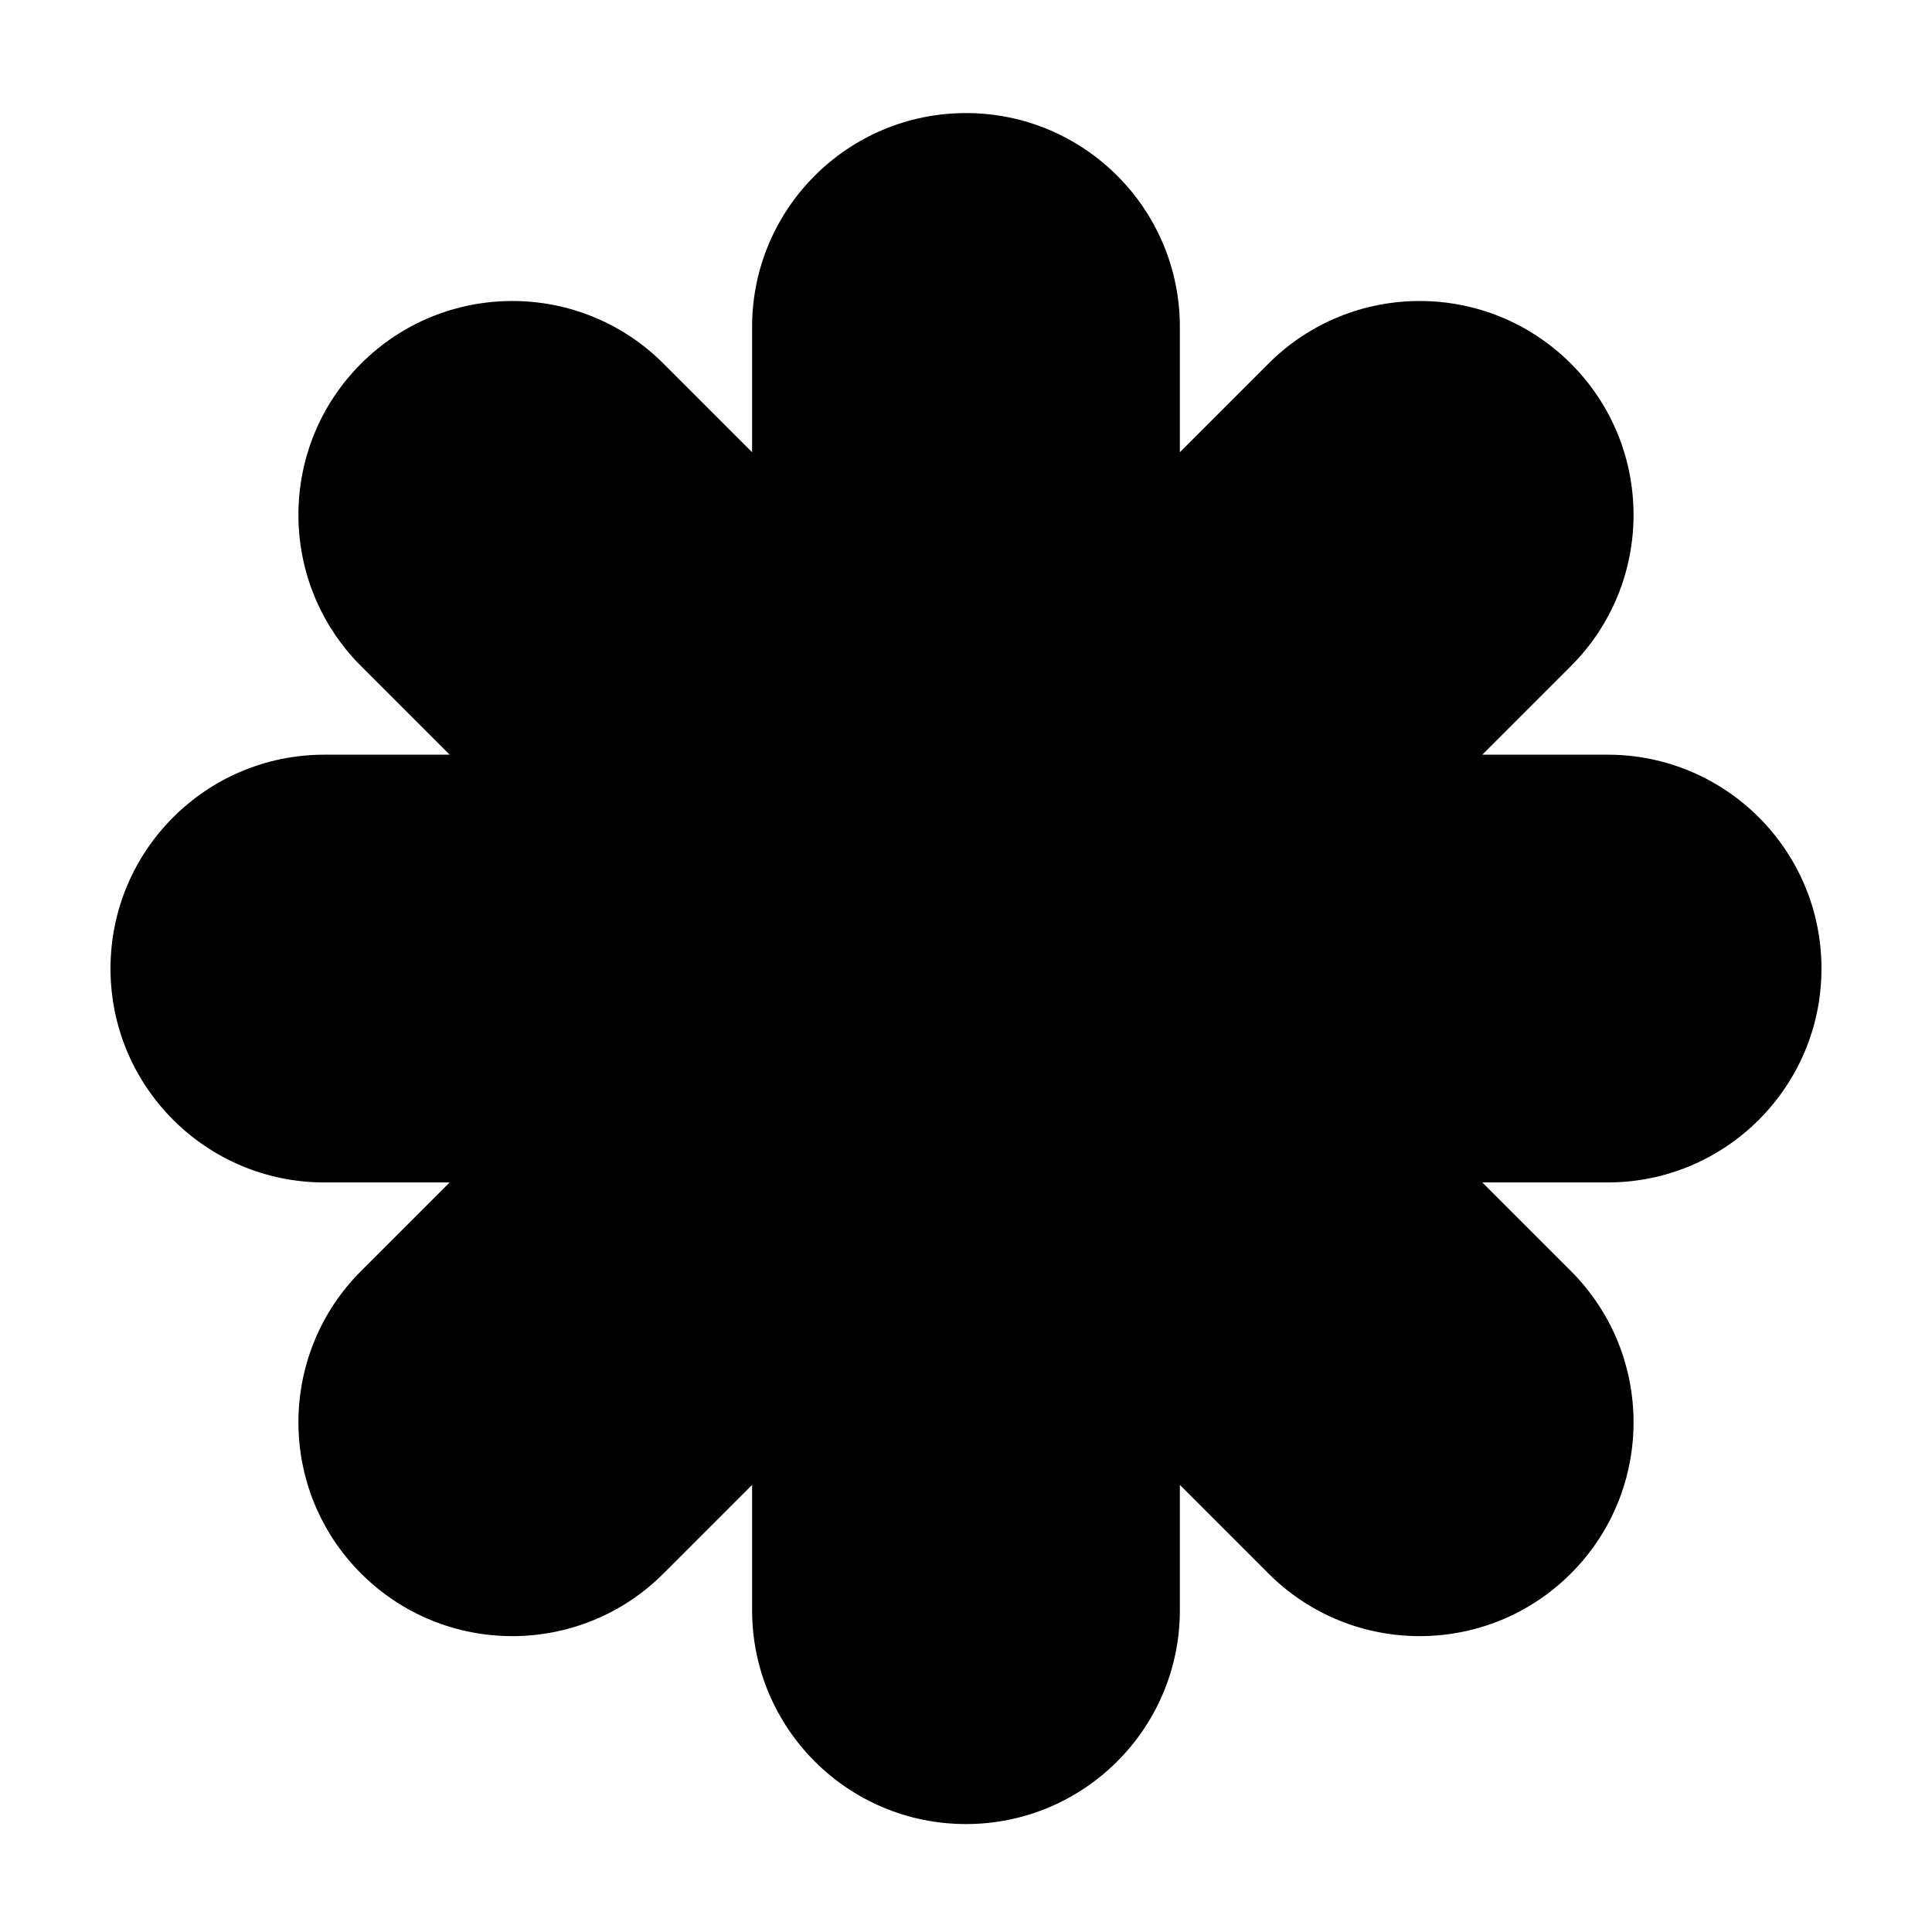
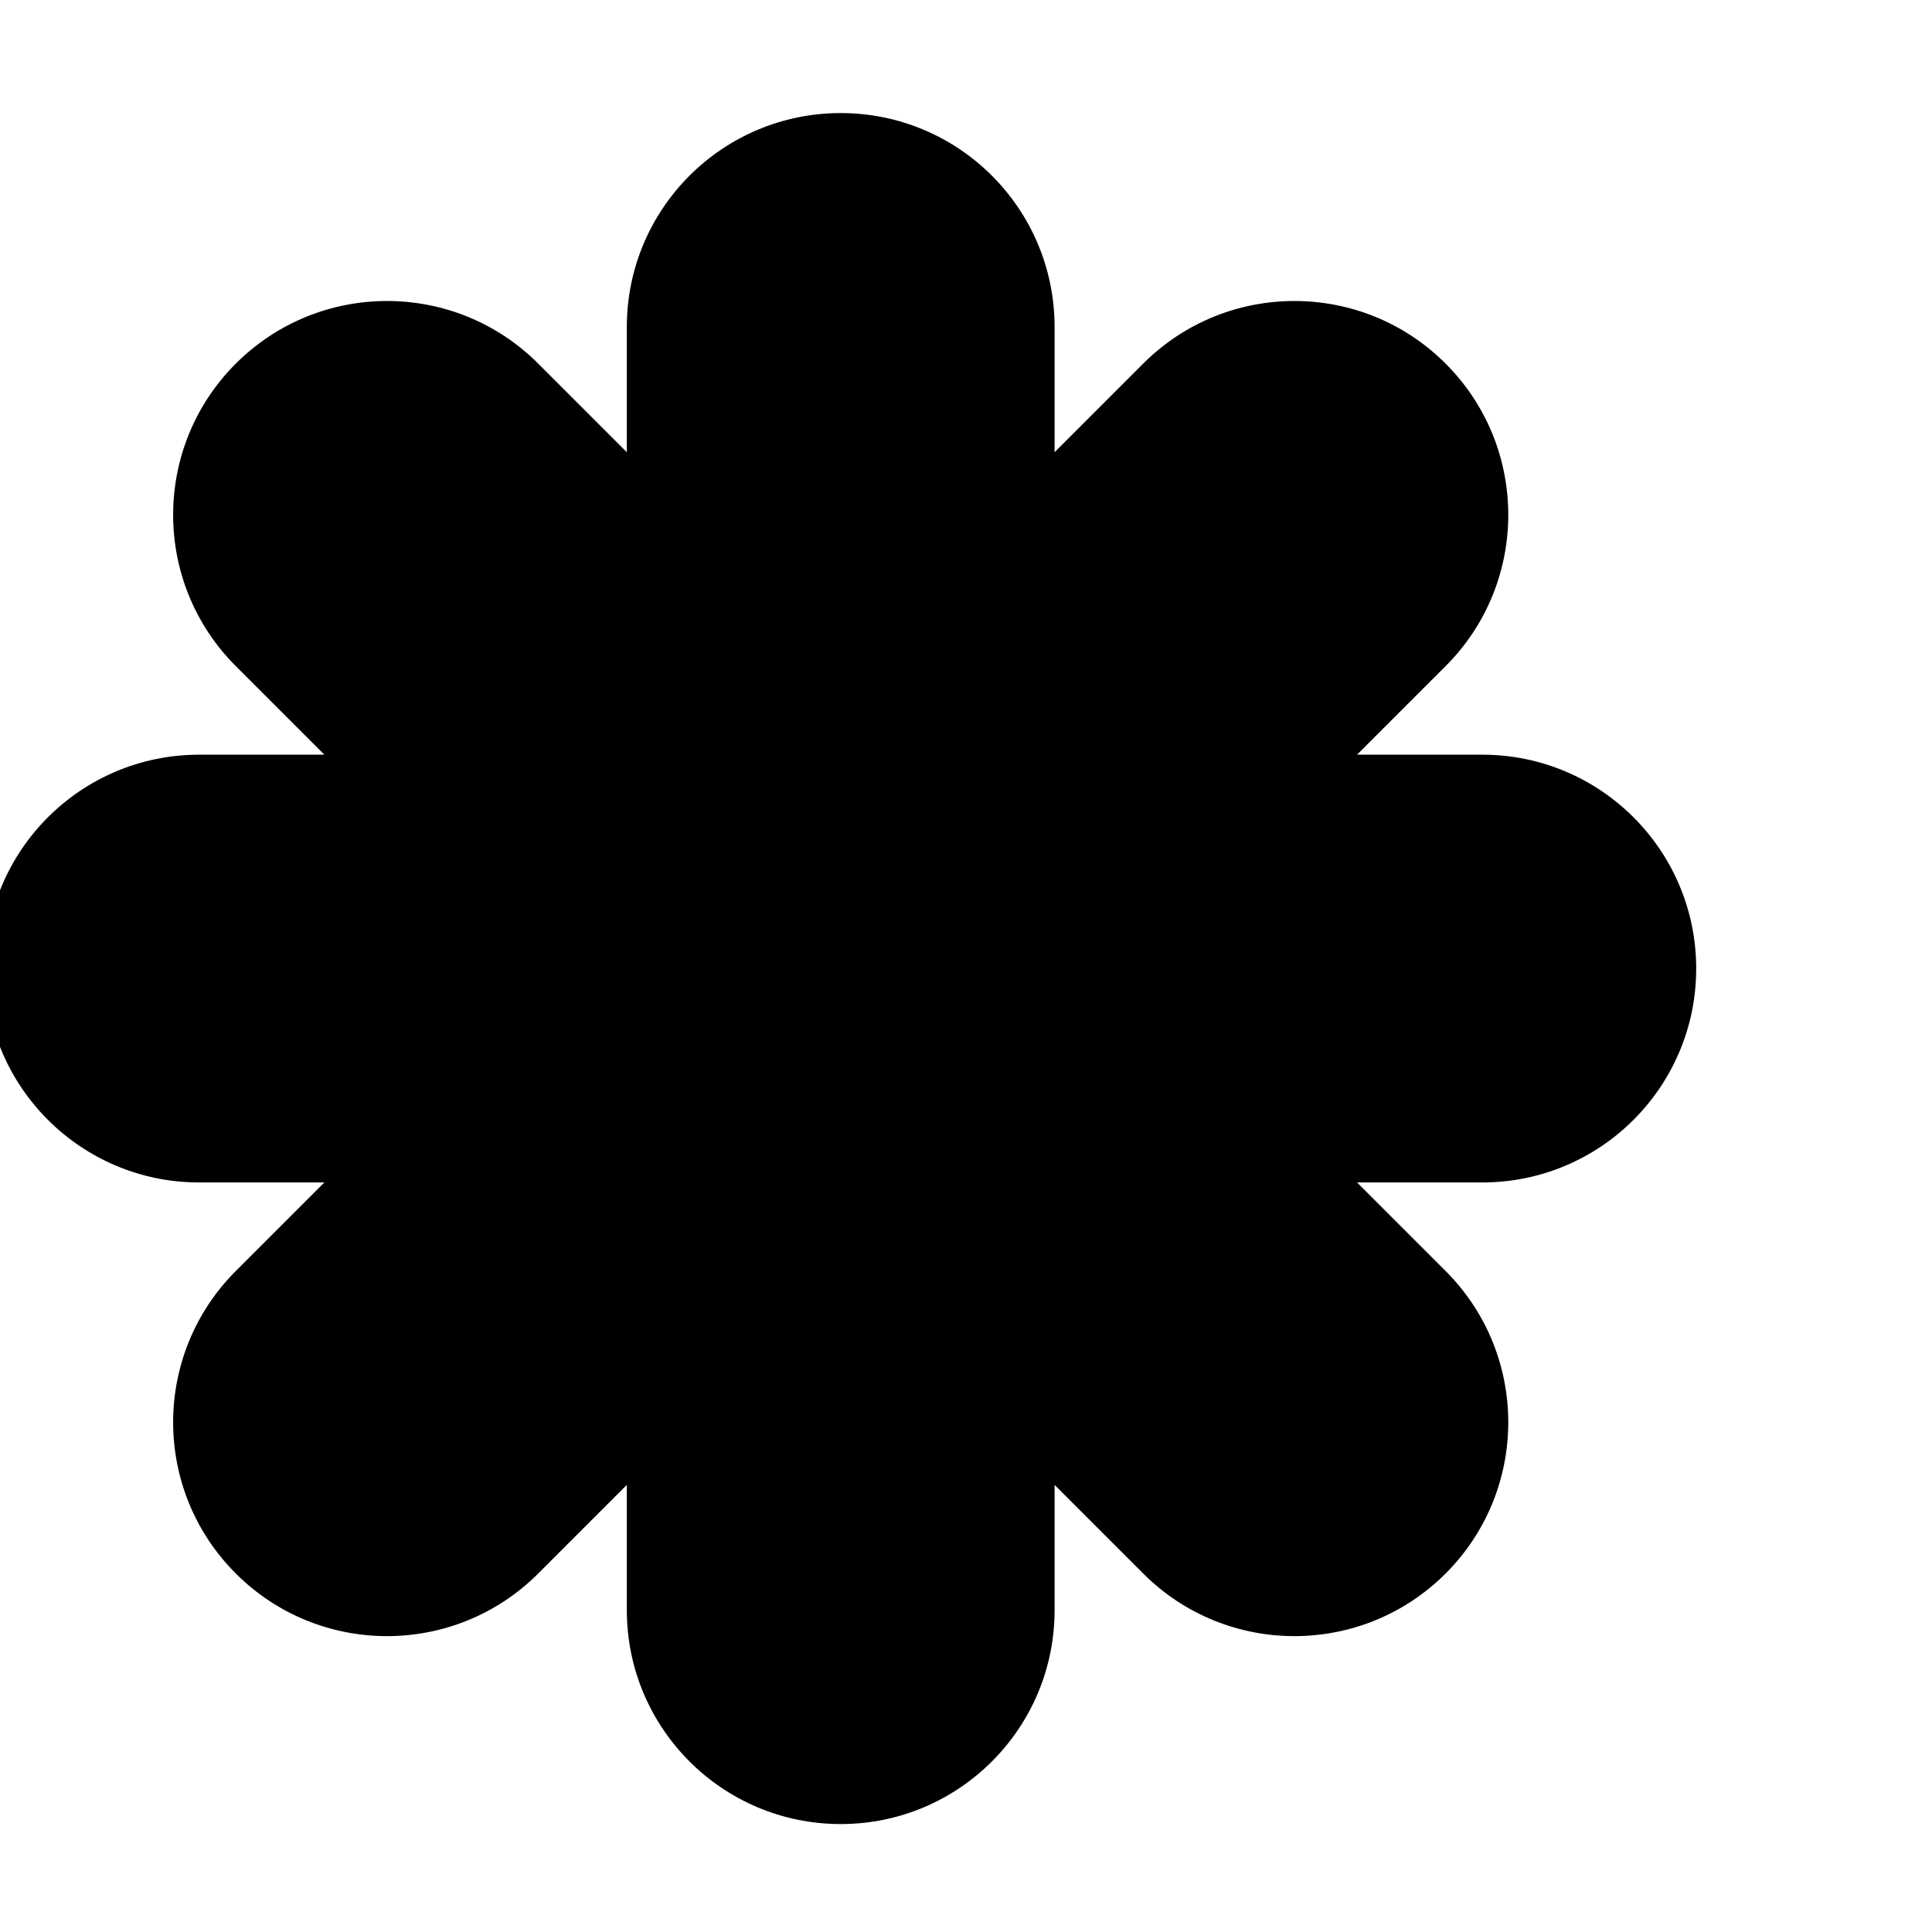
<svg xmlns="http://www.w3.org/2000/svg" fill="#000000" width="800px" height="800px" version="1.1" viewBox="144 144 512 512">
-   <path d="m229.96 457.36h33.199l-23.477 23.477c-22.133 22.133-22.133 58.023 0 80.156 22.133 22.133 58.02 22.133 80.156 0l23.477-23.477v33.199c0 31.301 25.375 56.68 56.68 56.68 31.301 0 56.68-25.375 56.68-56.68v-33.199l23.477 23.477c22.133 22.133 58.02 22.133 80.156 0 22.133-22.133 22.133-58.02 0-80.156l-23.477-23.477h33.199c31.301 0 56.68-25.375 56.68-56.68 0-31.301-25.375-56.68-56.68-56.68h-33.199l23.477-23.477c22.133-22.133 22.133-58.02 0-80.156-22.133-22.133-58.02-22.133-80.156 0l-23.477 23.477v-33.199c0-31.301-25.375-56.68-56.68-56.68-31.301 0-56.68 25.375-56.68 56.68v33.199l-23.477-23.477c-22.133-22.133-58.02-22.133-80.156 0-22.133 22.133-22.133 58.02 0 80.156l23.477 23.477h-33.199c-31.301 0.004-56.676 25.375-56.676 56.684 0 31.301 25.375 56.676 56.676 56.676z" />
+   <path d="m229.96 457.36l-23.477 23.477c-22.133 22.133-22.133 58.023 0 80.156 22.133 22.133 58.02 22.133 80.156 0l23.477-23.477v33.199c0 31.301 25.375 56.68 56.68 56.68 31.301 0 56.68-25.375 56.68-56.68v-33.199l23.477 23.477c22.133 22.133 58.02 22.133 80.156 0 22.133-22.133 22.133-58.02 0-80.156l-23.477-23.477h33.199c31.301 0 56.68-25.375 56.68-56.68 0-31.301-25.375-56.68-56.68-56.68h-33.199l23.477-23.477c22.133-22.133 22.133-58.02 0-80.156-22.133-22.133-58.02-22.133-80.156 0l-23.477 23.477v-33.199c0-31.301-25.375-56.68-56.68-56.68-31.301 0-56.68 25.375-56.68 56.68v33.199l-23.477-23.477c-22.133-22.133-58.02-22.133-80.156 0-22.133 22.133-22.133 58.02 0 80.156l23.477 23.477h-33.199c-31.301 0.004-56.676 25.375-56.676 56.684 0 31.301 25.375 56.676 56.676 56.676z" />
</svg>